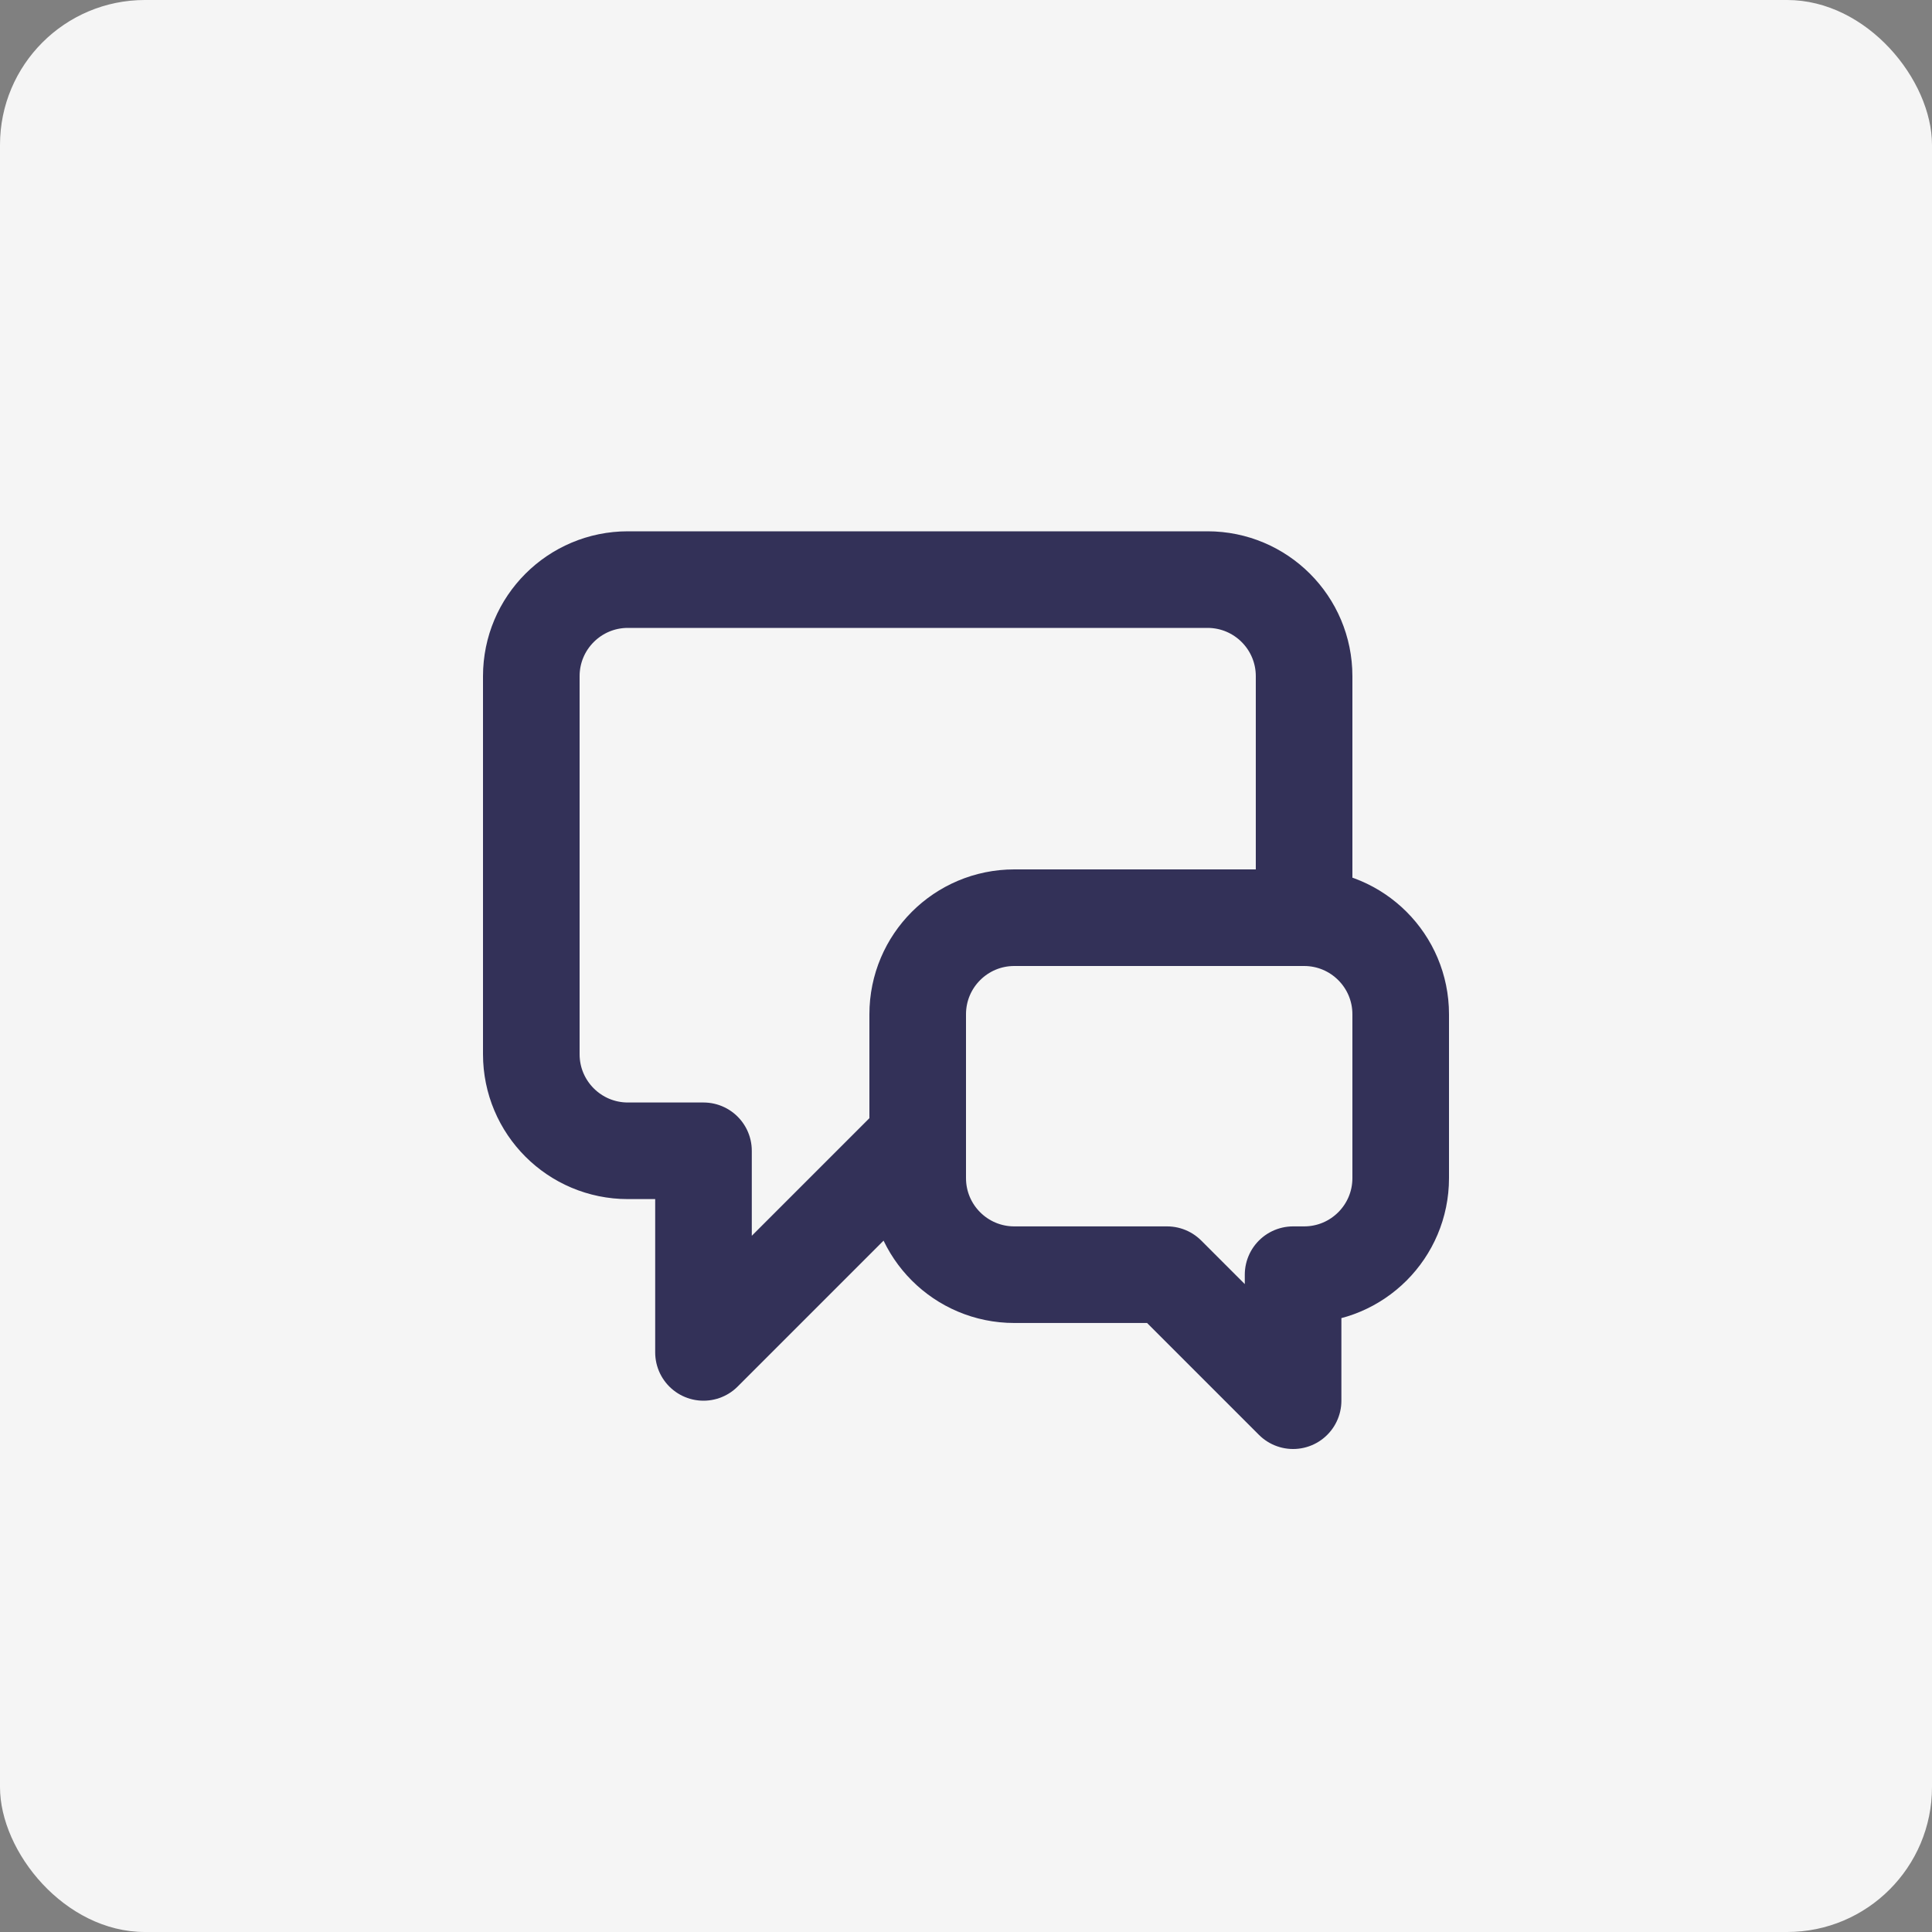
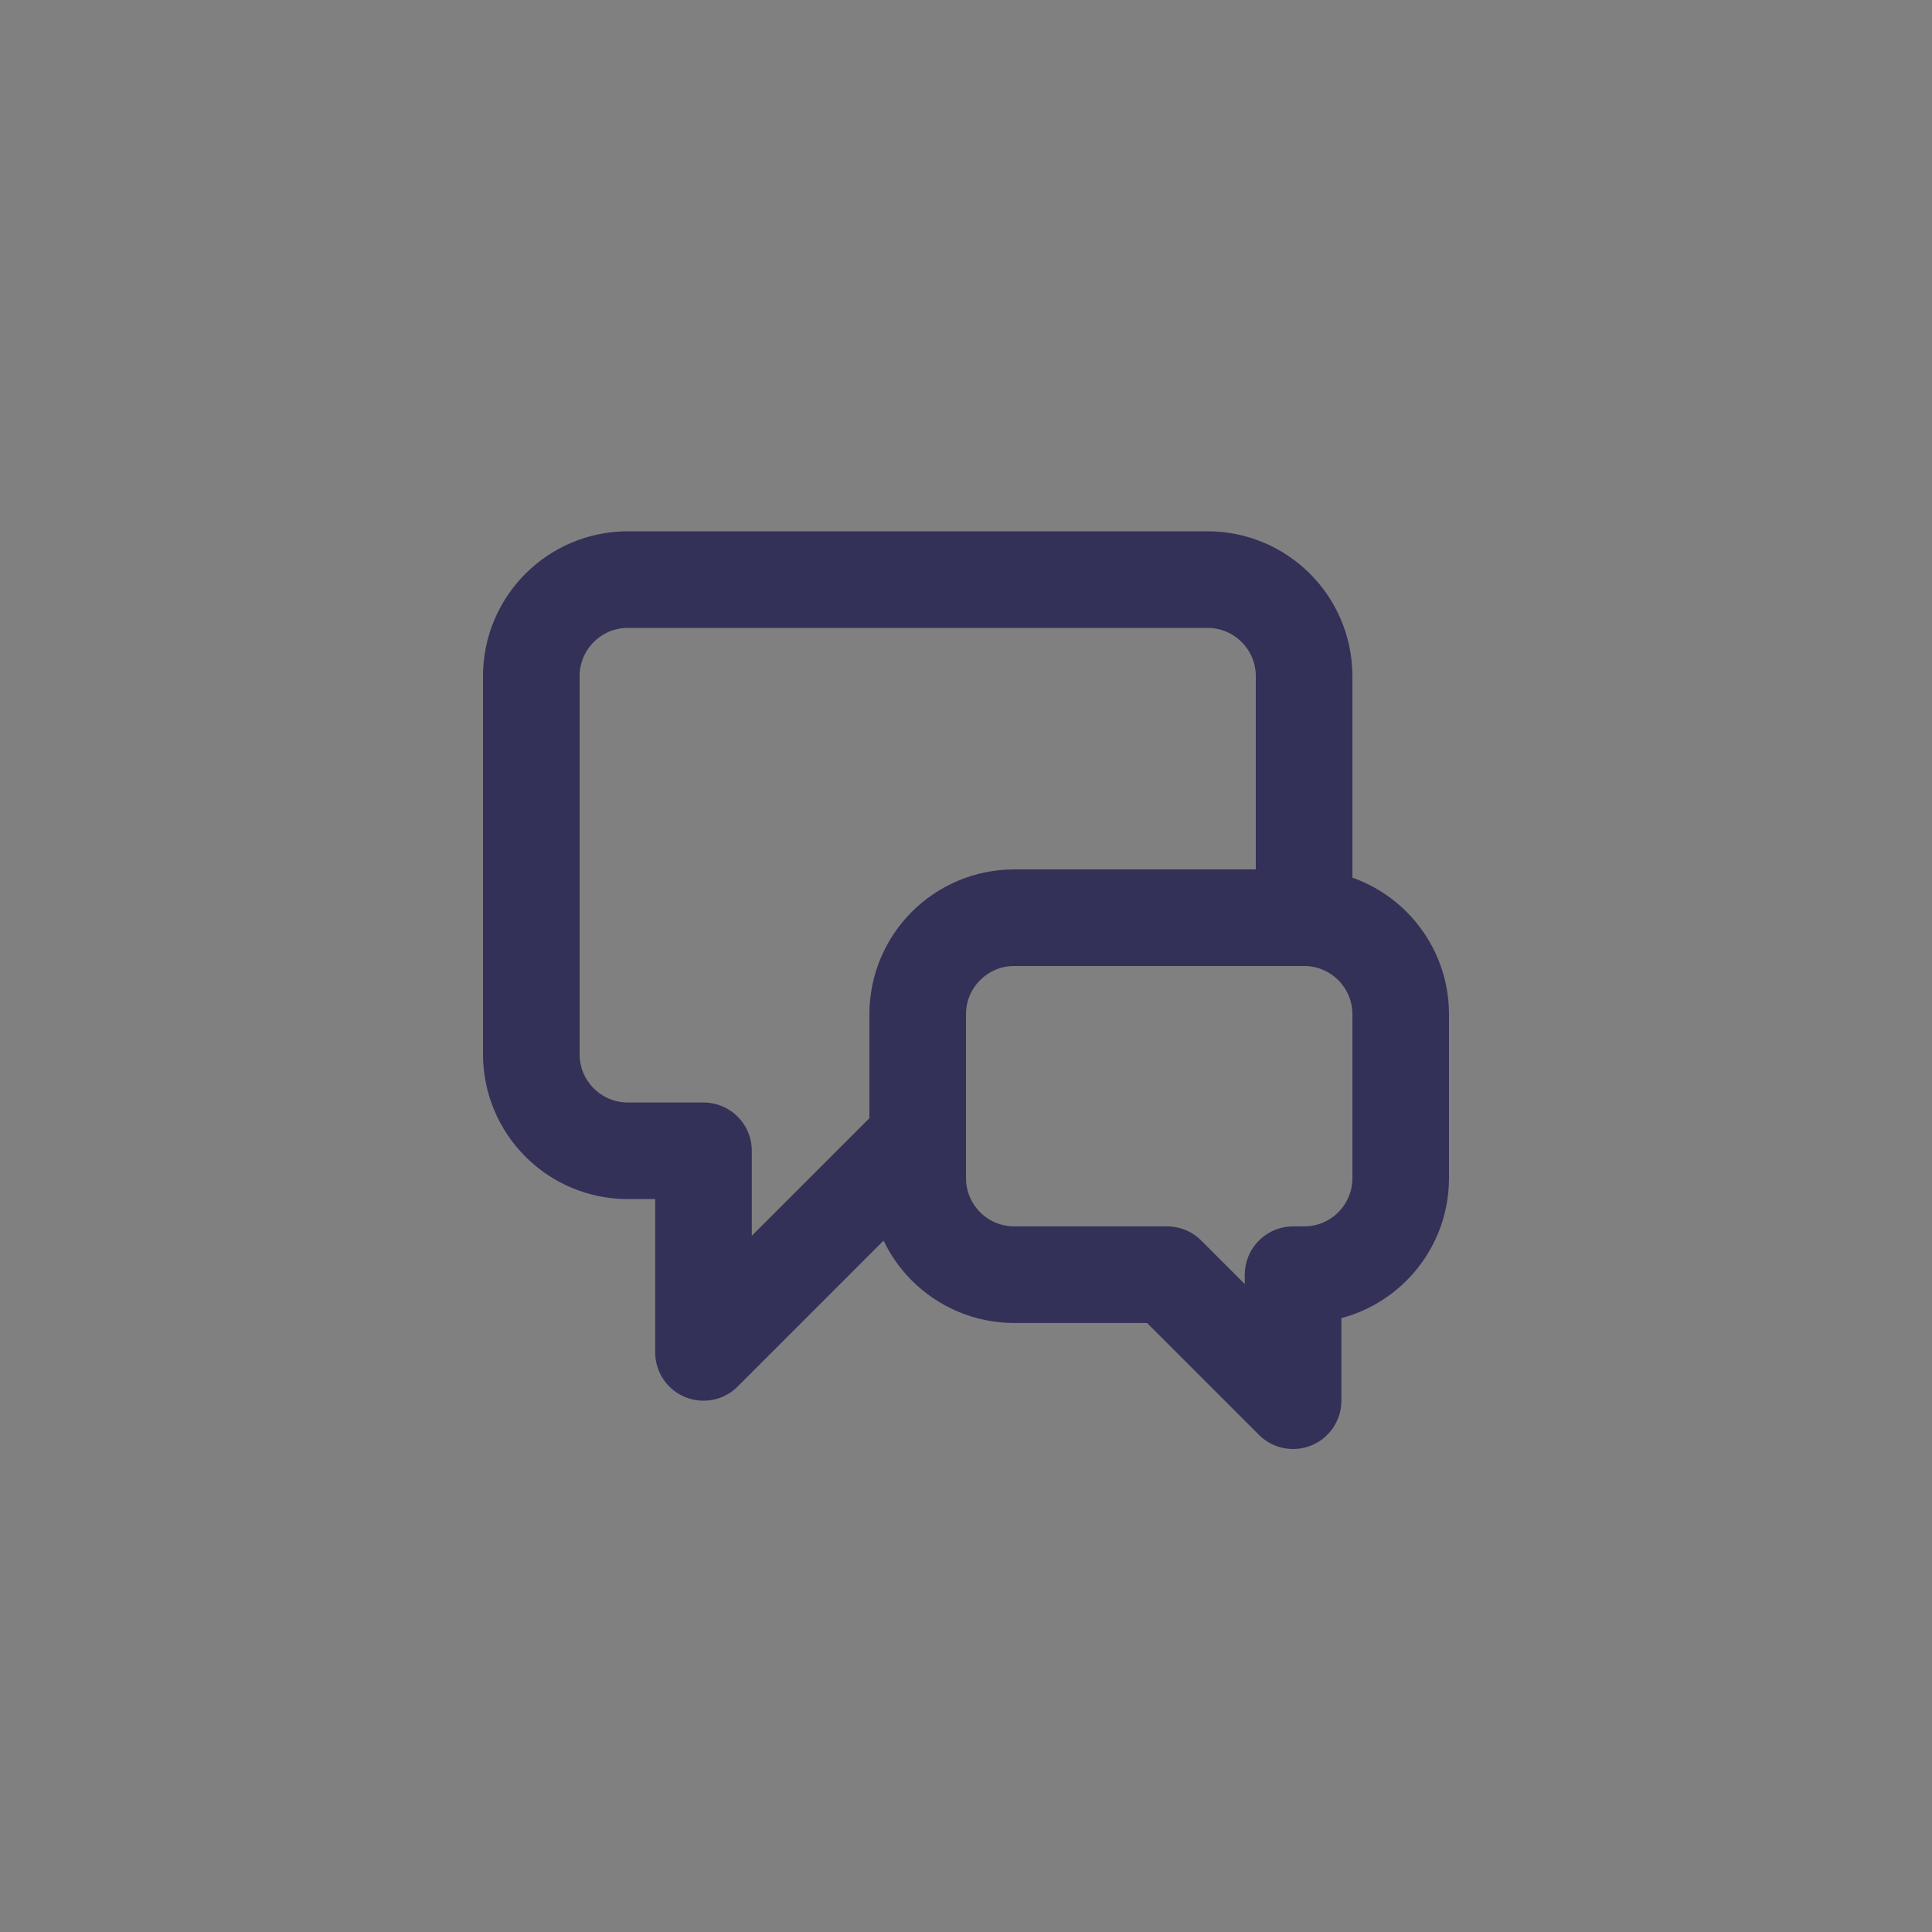
<svg xmlns="http://www.w3.org/2000/svg" width="40" height="40" viewBox="0 0 40 40" fill="none">
  <rect x="0" y="0" width="40" height="40" fill="#808080" stroke="none" />
-   <rect width="40" height="40" rx="3" fill="#F5F5F5" />
  <path d="M27 18.5V14C27 12.895 26.105 12 25 12H13C11.895 12 11 12.895 11 14V21.826C11 22.931 11.895 23.826 13 23.826H14.565V28L18.739 23.826H19M24.163 26.391L26.772 29V26.391H27C28.105 26.391 29 25.496 29 24.391V21C29 19.895 28.105 19 27 19H21C19.895 19 19 19.895 19 21V24.391C19 25.496 19.895 26.391 21 26.391H24.163Z" stroke="#333158" stroke-width="2" stroke-linecap="round" stroke-linejoin="round" />
</svg>